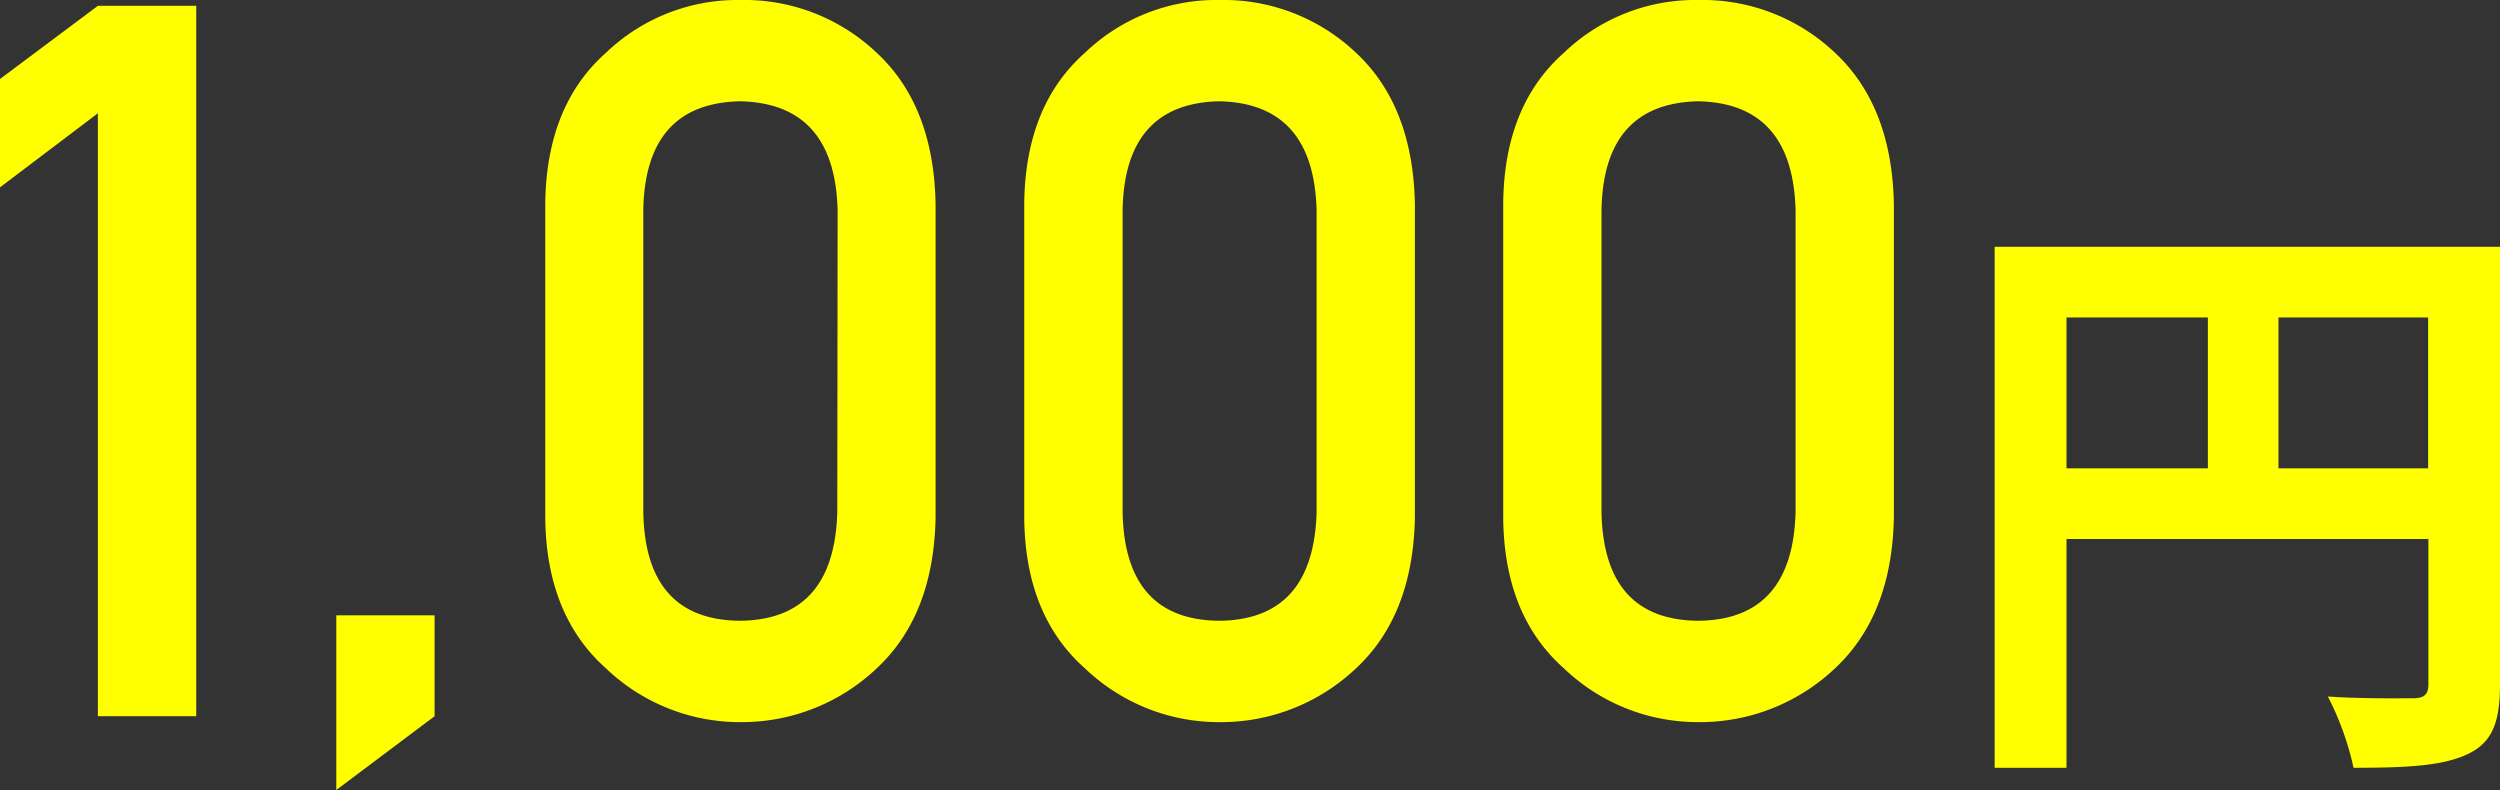
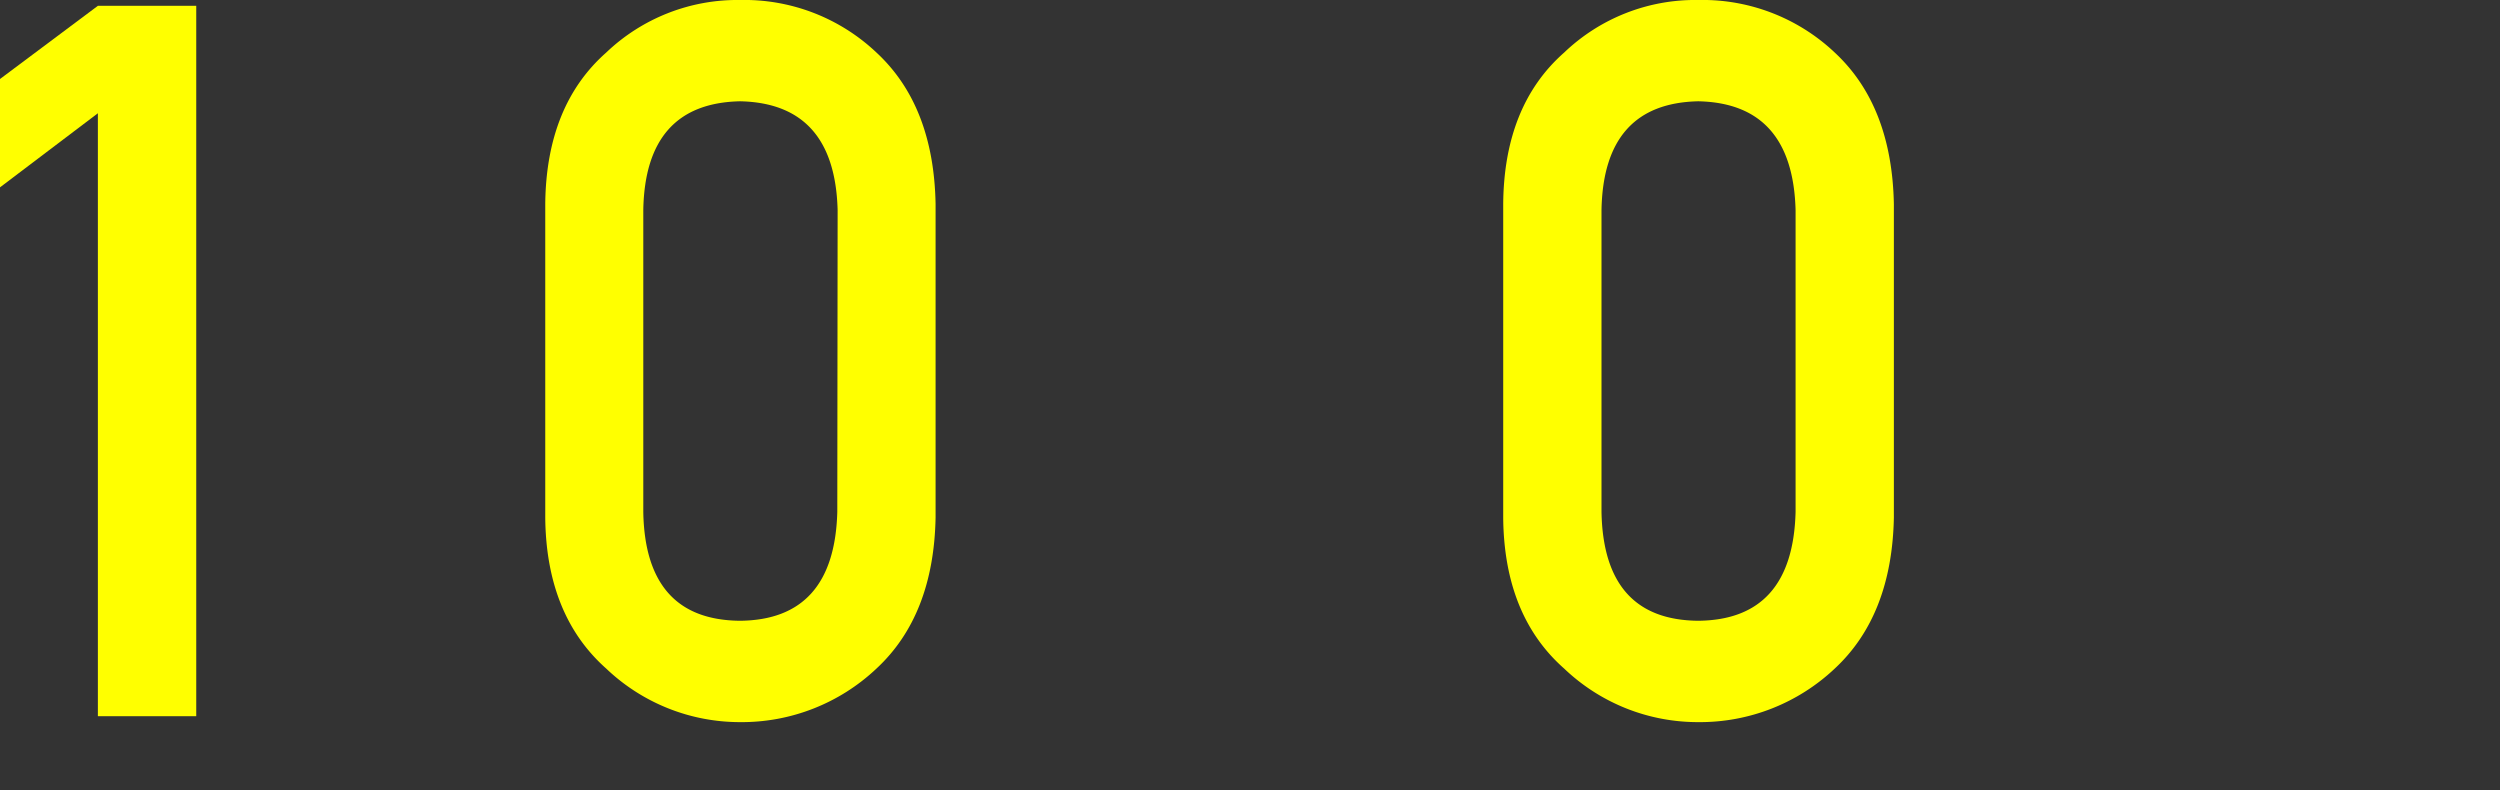
<svg xmlns="http://www.w3.org/2000/svg" viewBox="0 0 300.64 95.04">
  <rect x="0" y="0" width="300.64" height="95.04" fill="#333333" stroke="none" />
  <defs>
    <style>.cls-1{fill:#ff0;}</style>
  </defs>
  <g id="Layer_2" data-name="Layer 2">
    <g id="内容">
      <path class="cls-1" d="M11.77,13.62,0,22.53V9.5L11.77.7H23.6V86.13H11.77Z" />
-       <path class="cls-1" d="M40.44,74H52.26V86.13L40.44,95Z" />
      <path class="cls-1" d="M65.57,24.51q.12-11.82,7.33-18.19A22.84,22.84,0,0,1,89,0a23.13,23.13,0,0,1,16.41,6.33q6.89,6.39,7.1,18.22V62.23q-.22,11.77-7.1,18.16A23.58,23.58,0,0,1,89,86.84,23.3,23.3,0,0,1,72.9,80.4Q65.69,74,65.57,62.27Zm35.16.76Q100.39,12.42,89,12.18q-11.42.24-11.64,13.09V61.56q.22,13,11.64,13.09,11.34-.11,11.69-13.09Z" />
-       <path class="cls-1" d="M123.17,24.51q.12-11.82,7.33-18.19A22.82,22.82,0,0,1,146.63,0a23.15,23.15,0,0,1,16.42,6.33q6.87,6.39,7.1,18.22V62.23q-.22,11.77-7.1,18.16a23.61,23.61,0,0,1-16.42,6.45A23.28,23.28,0,0,1,130.5,80.4q-7.22-6.37-7.33-18.13Zm35.16.76q-.35-12.85-11.7-13.09-11.4.24-11.63,13.09V61.56q.23,13,11.63,13.09,11.35-.11,11.7-13.09Z" />
      <path class="cls-1" d="M180.77,24.51q.1-11.82,7.33-18.19A22.8,22.8,0,0,1,204.23,0a23.15,23.15,0,0,1,16.42,6.33q6.87,6.39,7.1,18.22V62.23q-.23,11.77-7.1,18.16a23.61,23.61,0,0,1-16.42,6.45A23.26,23.26,0,0,1,188.1,80.4q-7.22-6.37-7.33-18.13Zm35.16.76q-.35-12.85-11.7-13.09-11.41.24-11.64,13.09V61.56q.24,13,11.64,13.09,11.36-.11,11.7-13.09Z" />
-       <path class="cls-1" d="M300.64,82.32c0,4.68-1,7.05-4,8.42s-7.2,1.59-13.61,1.59a35,35,0,0,0-3.09-8.57c4.1.28,8.78.21,10.22.21s1.87-.5,1.87-1.73V64.82H248.51V92.33h-8.64V29.68h60.77Zm-52.13-26h17V38.18h-17Zm43.49,0V38.18H274V56.32Z" />
    </g>
  </g>
</svg>